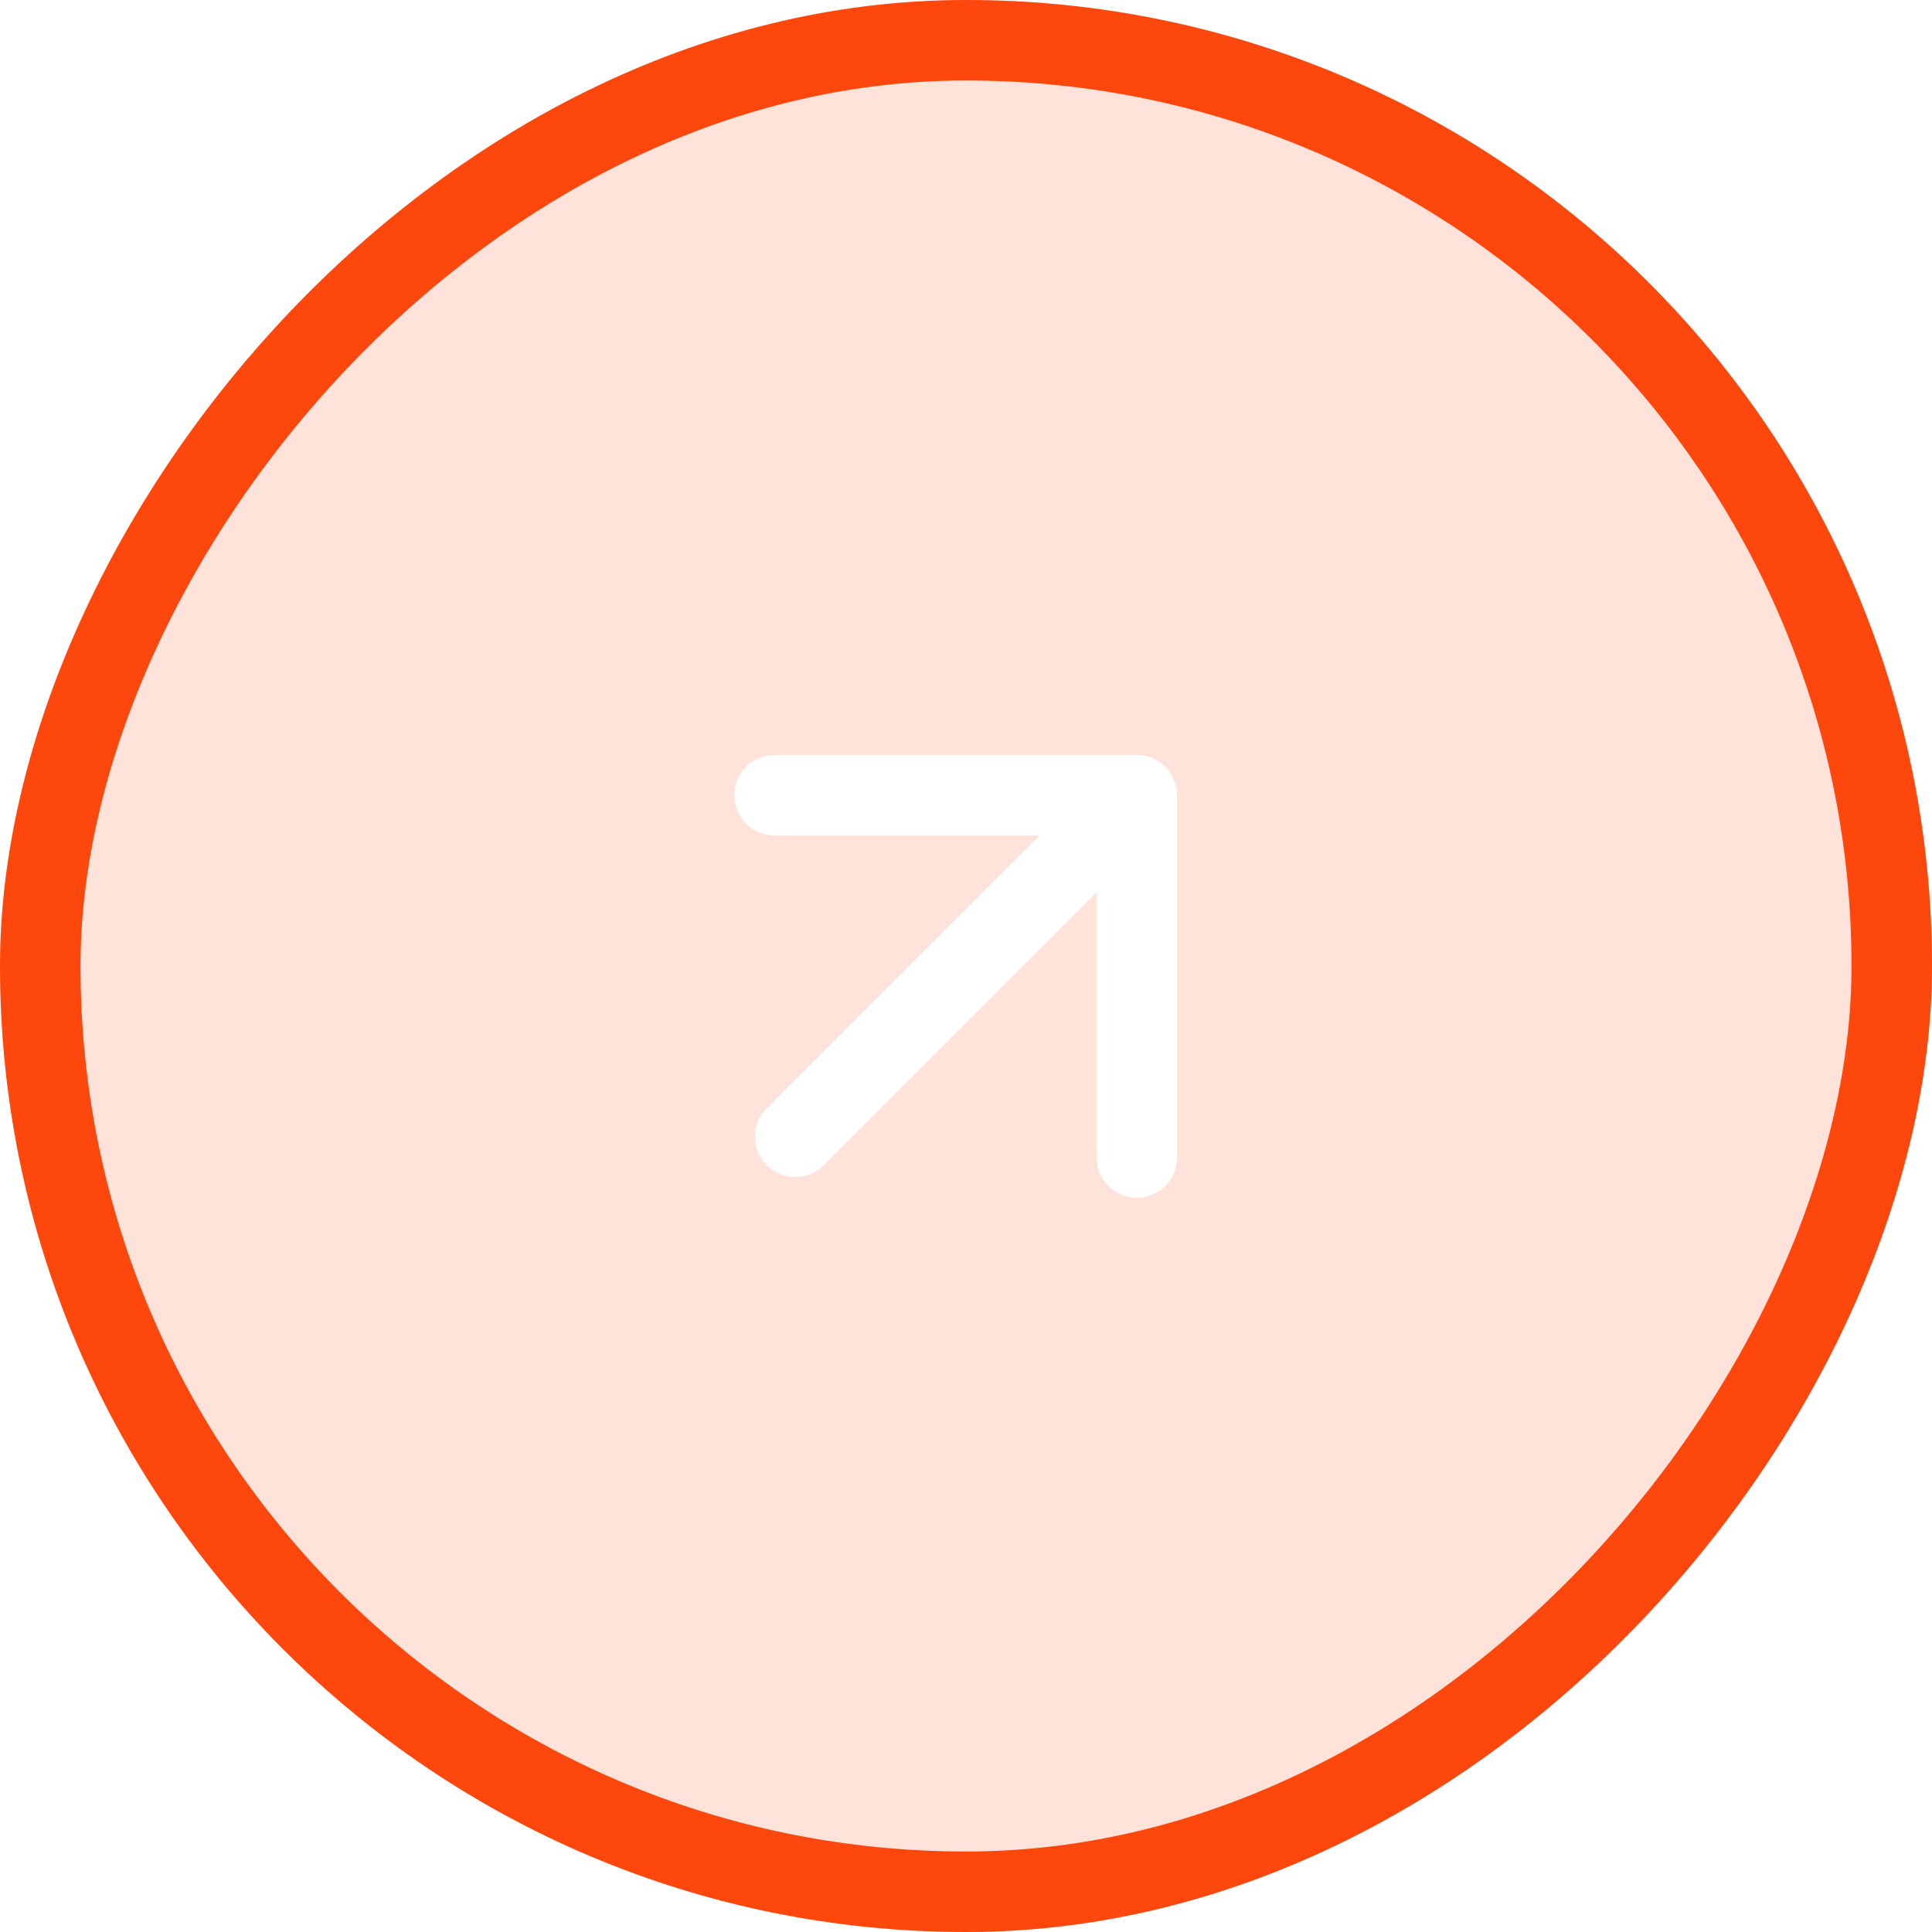
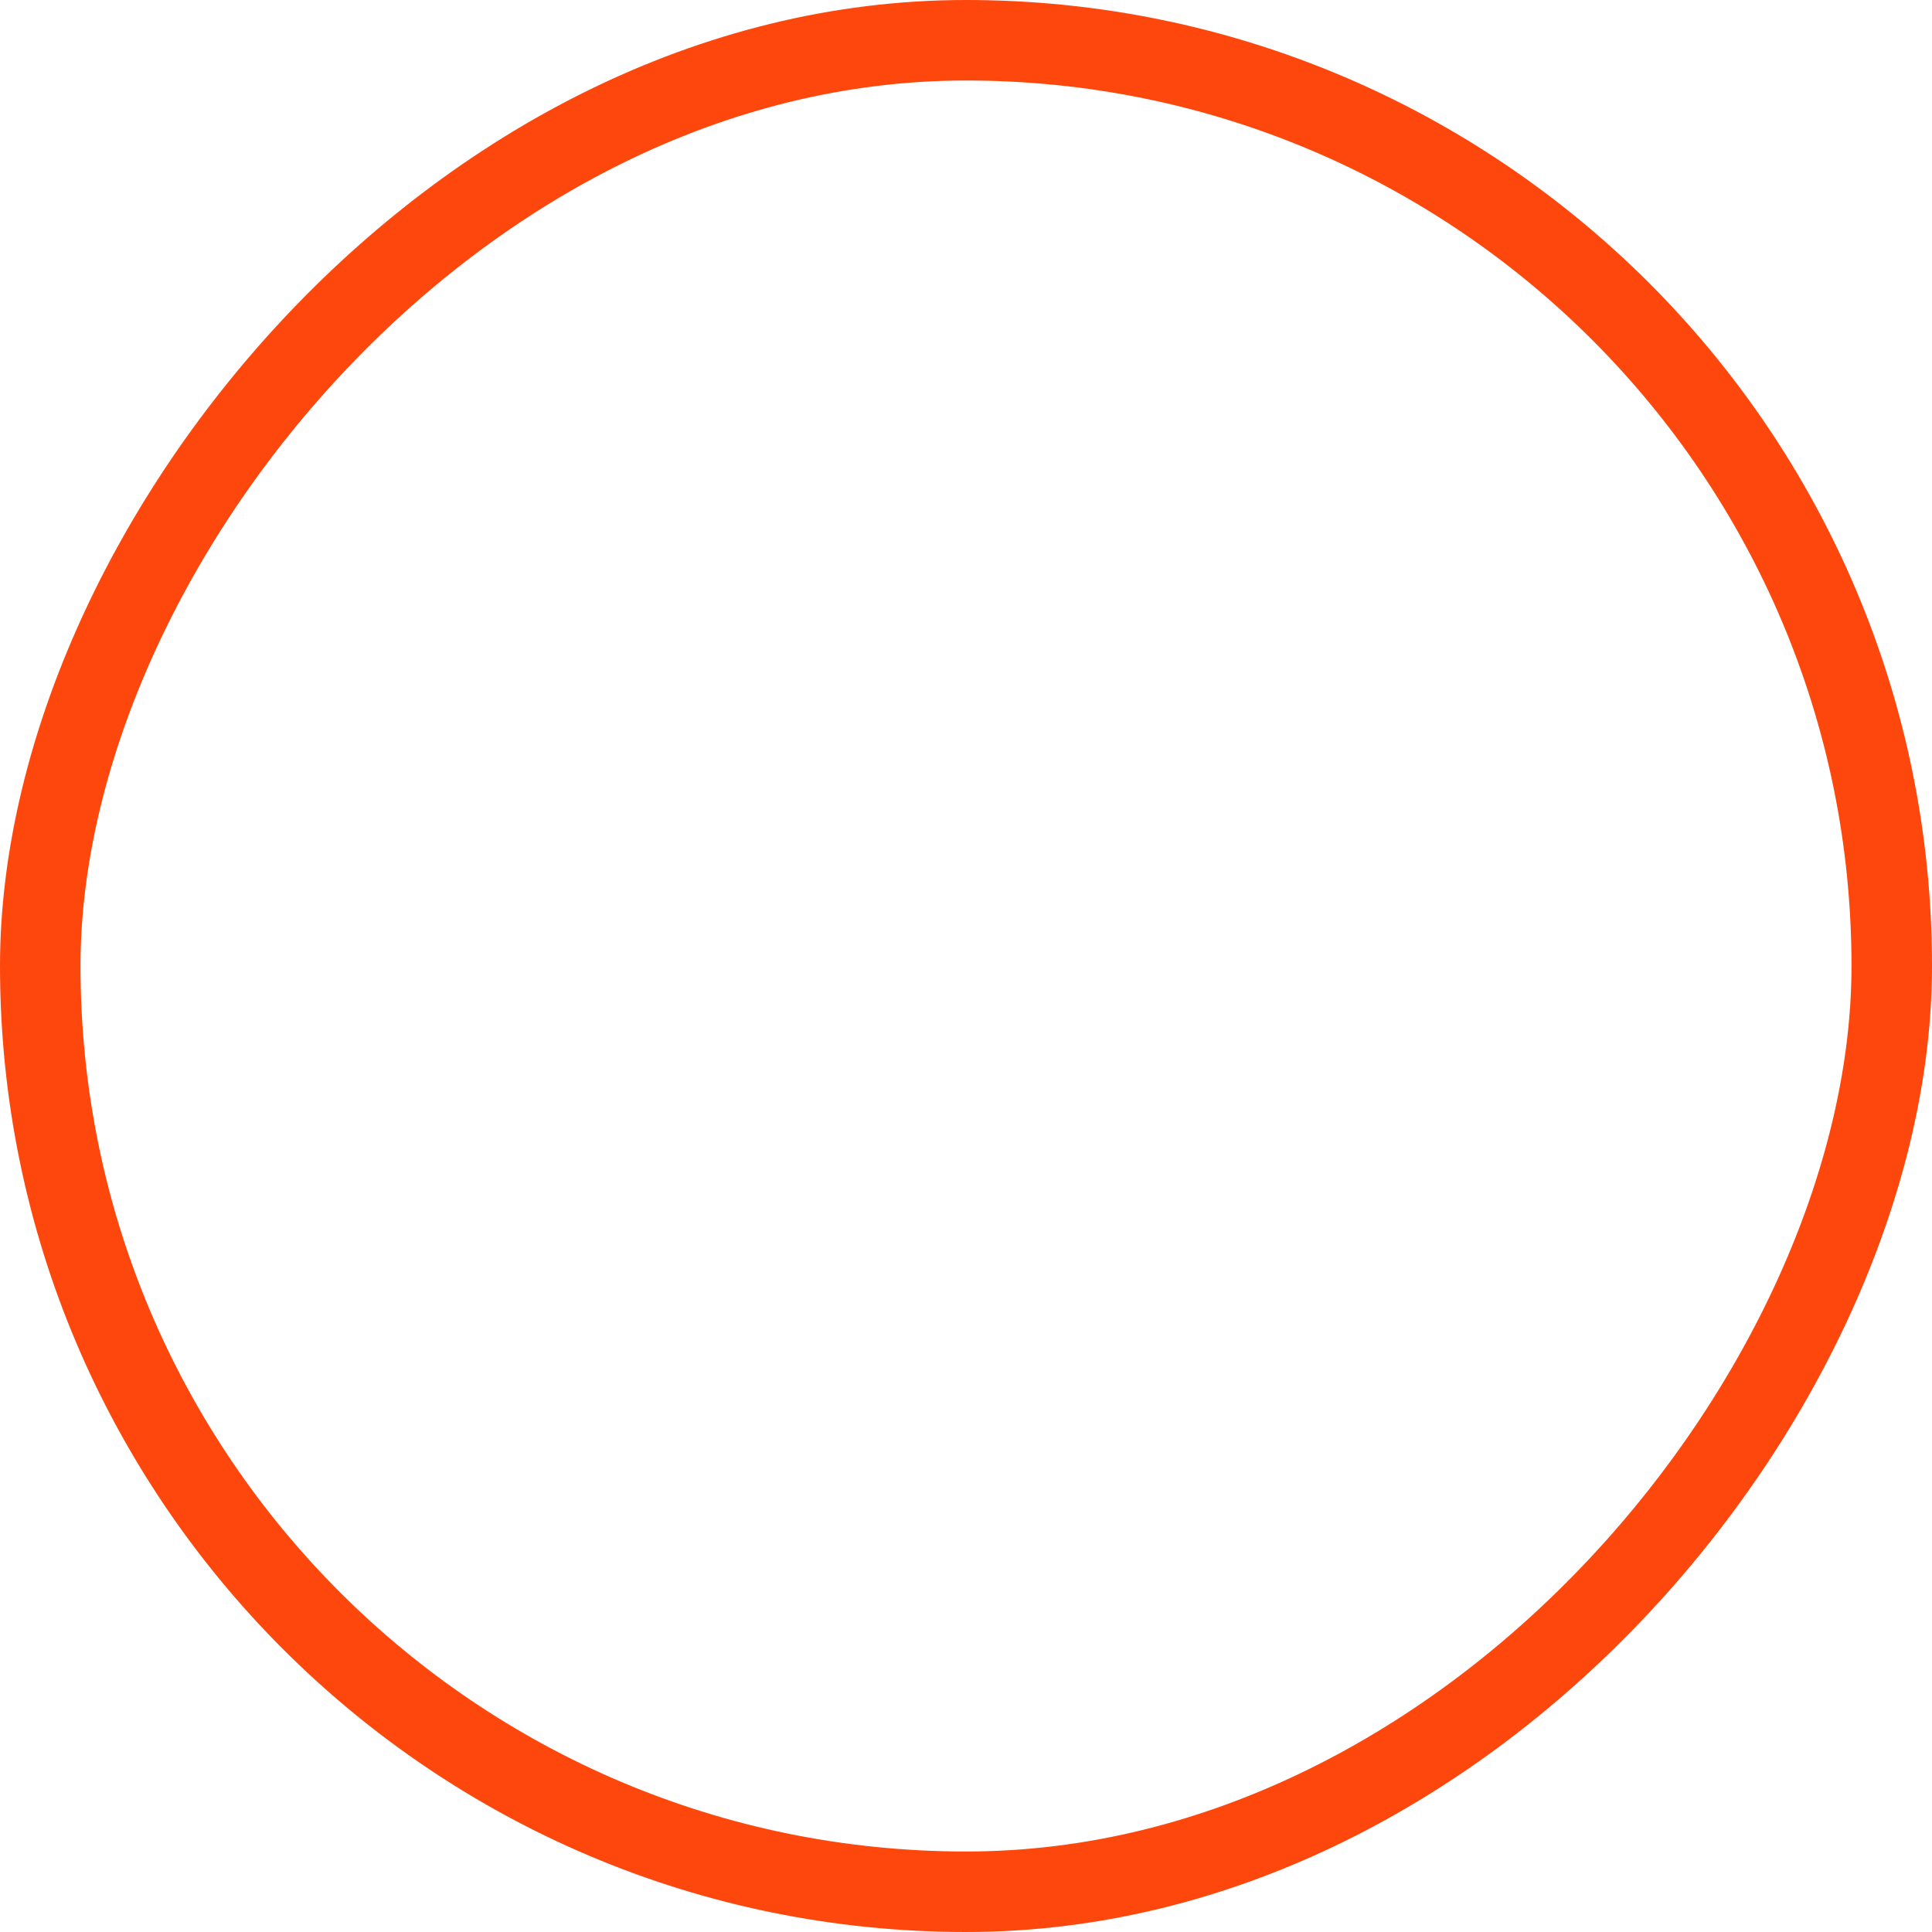
<svg xmlns="http://www.w3.org/2000/svg" width="48" height="48" viewBox="0 0 48 48" fill="none">
  <g filter="url(#filter0_b_258_426)">
-     <rect width="48" height="48" rx="24" transform="matrix(1 0 0 -1 0 48)" fill="#FE470D" fill-opacity="0.15" />
    <rect x="1" y="-1" width="46" height="46" rx="23" transform="matrix(1 0 0 -1 0 46)" stroke="#FE470D" stroke-width="2" />
-     <path d="M20.464 28.95C20.074 29.34 19.441 29.34 19.05 28.95C18.66 28.559 18.66 27.926 19.05 27.536L20.464 28.95ZM28.243 18.757C28.795 18.757 29.243 19.205 29.243 19.757L29.243 28.757C29.243 29.31 28.795 29.757 28.243 29.757C27.69 29.757 27.243 29.31 27.243 28.757V20.757H19.243C18.69 20.757 18.243 20.31 18.243 19.757C18.243 19.205 18.69 18.757 19.243 18.757L28.243 18.757ZM19.05 27.536L27.535 19.05L28.95 20.465L20.464 28.95L19.05 27.536Z" fill="white" />
  </g>
  <defs>
    <filter id="filter0_b_258_426" x="-20" y="-20" width="88" height="88" filterUnits="userSpaceOnUse" color-interpolation-filters="sRGB">
      <feFlood flood-opacity="0" result="BackgroundImageFix" />
      <feGaussianBlur in="BackgroundImageFix" stdDeviation="10" />
      <feComposite in2="SourceAlpha" operator="in" result="effect1_backgroundBlur_258_426" />
      <feBlend mode="normal" in="SourceGraphic" in2="effect1_backgroundBlur_258_426" result="shape" />
    </filter>
  </defs>
</svg>